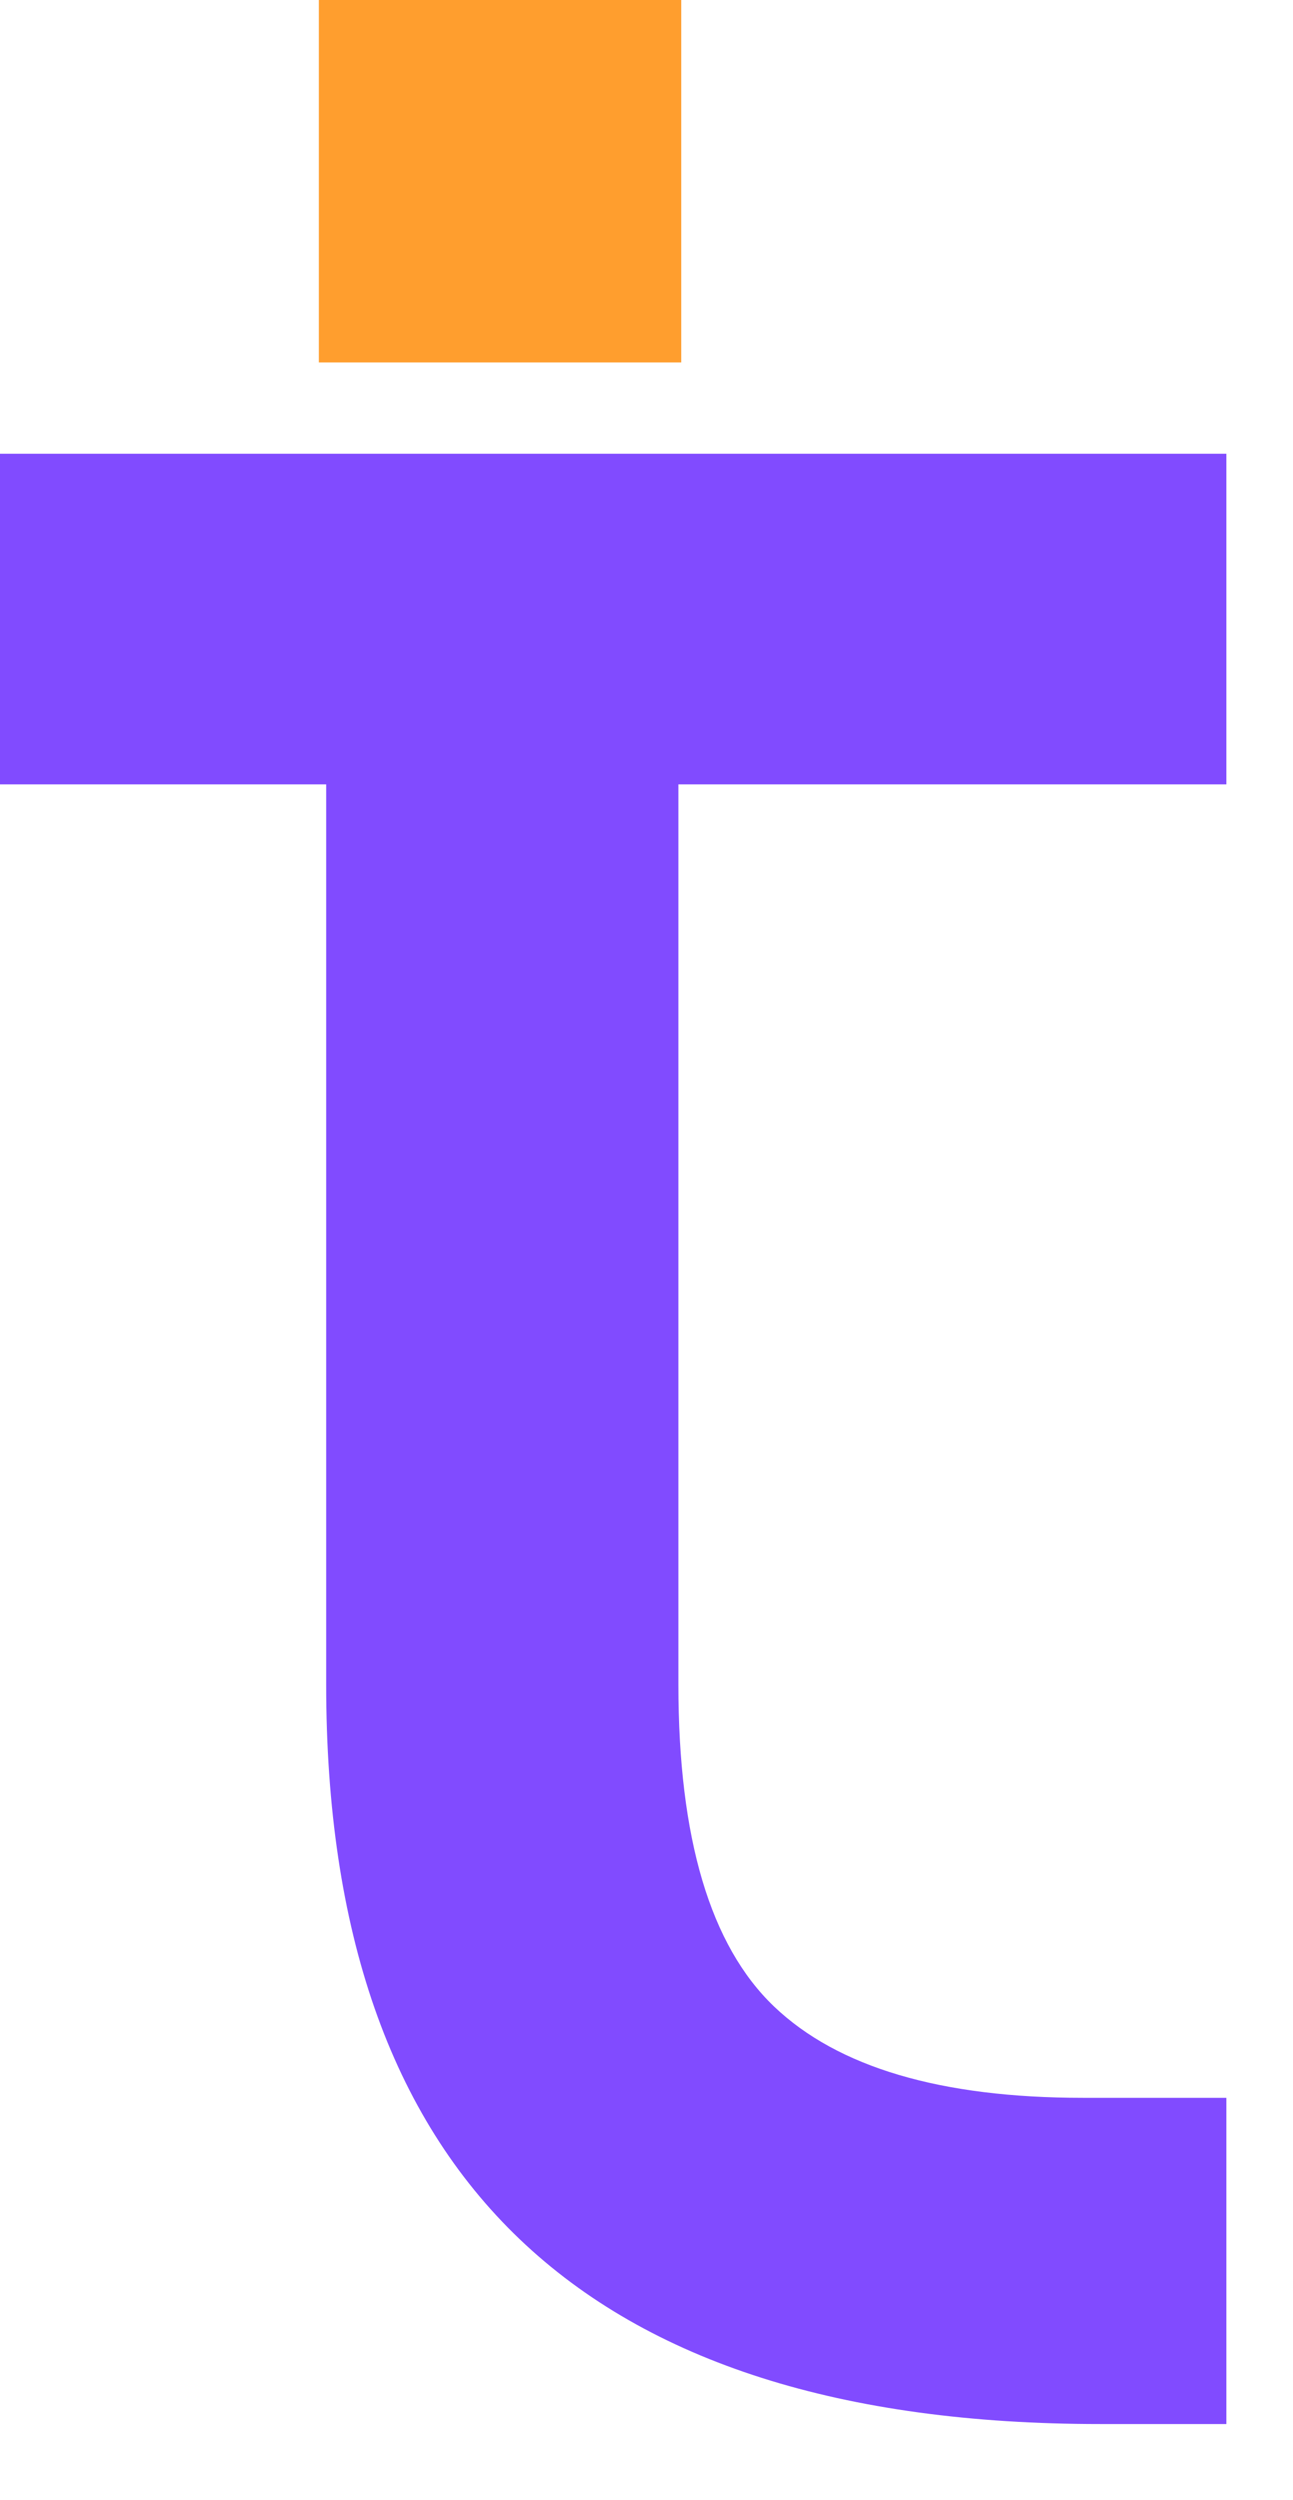
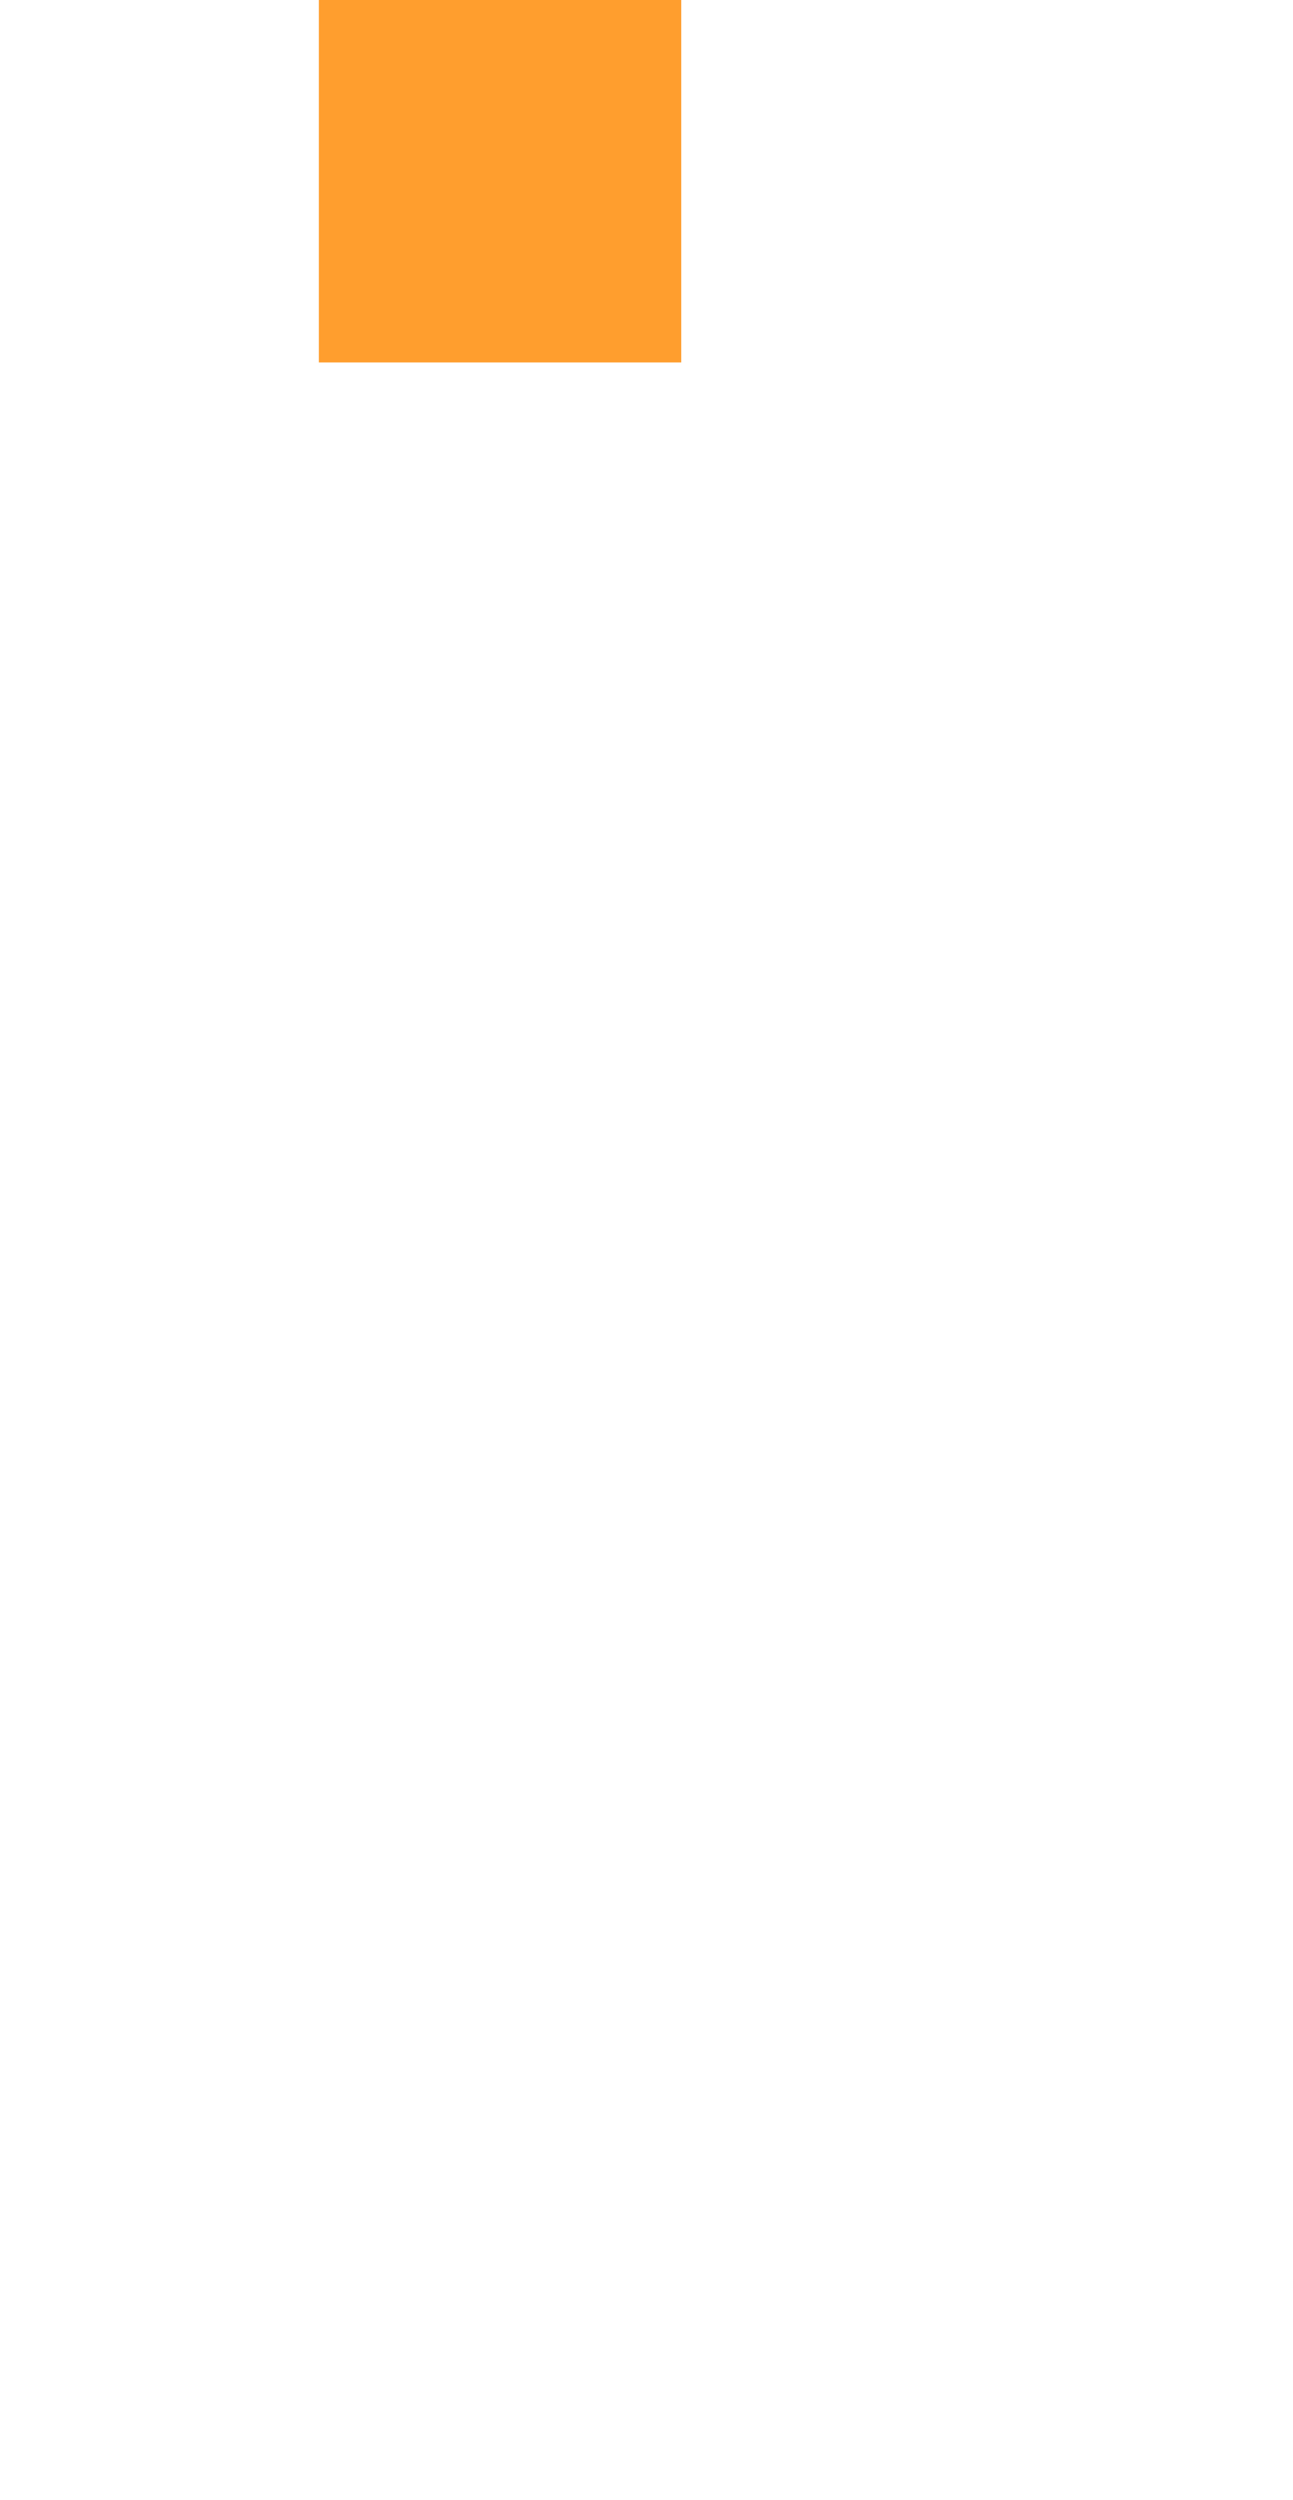
<svg xmlns="http://www.w3.org/2000/svg" width="15" height="29" viewBox="0 0 15 29" fill="none">
-   <path d="M3.784 19.541V9.098H0V5.263H3.784L7.82 5.263L14.227 5.263V9.098H7.87V19.541C7.87 21.323 8.24 22.567 8.98 23.274C9.72 23.98 10.914 24.333 12.562 24.333H14.227V28.117H12.764C6.777 28.117 3.784 25.258 3.784 19.541Z" fill="#814BFF" />
  <rect x="3.699" width="4.204" height="4.204" fill="#FF9E2E" />
</svg>